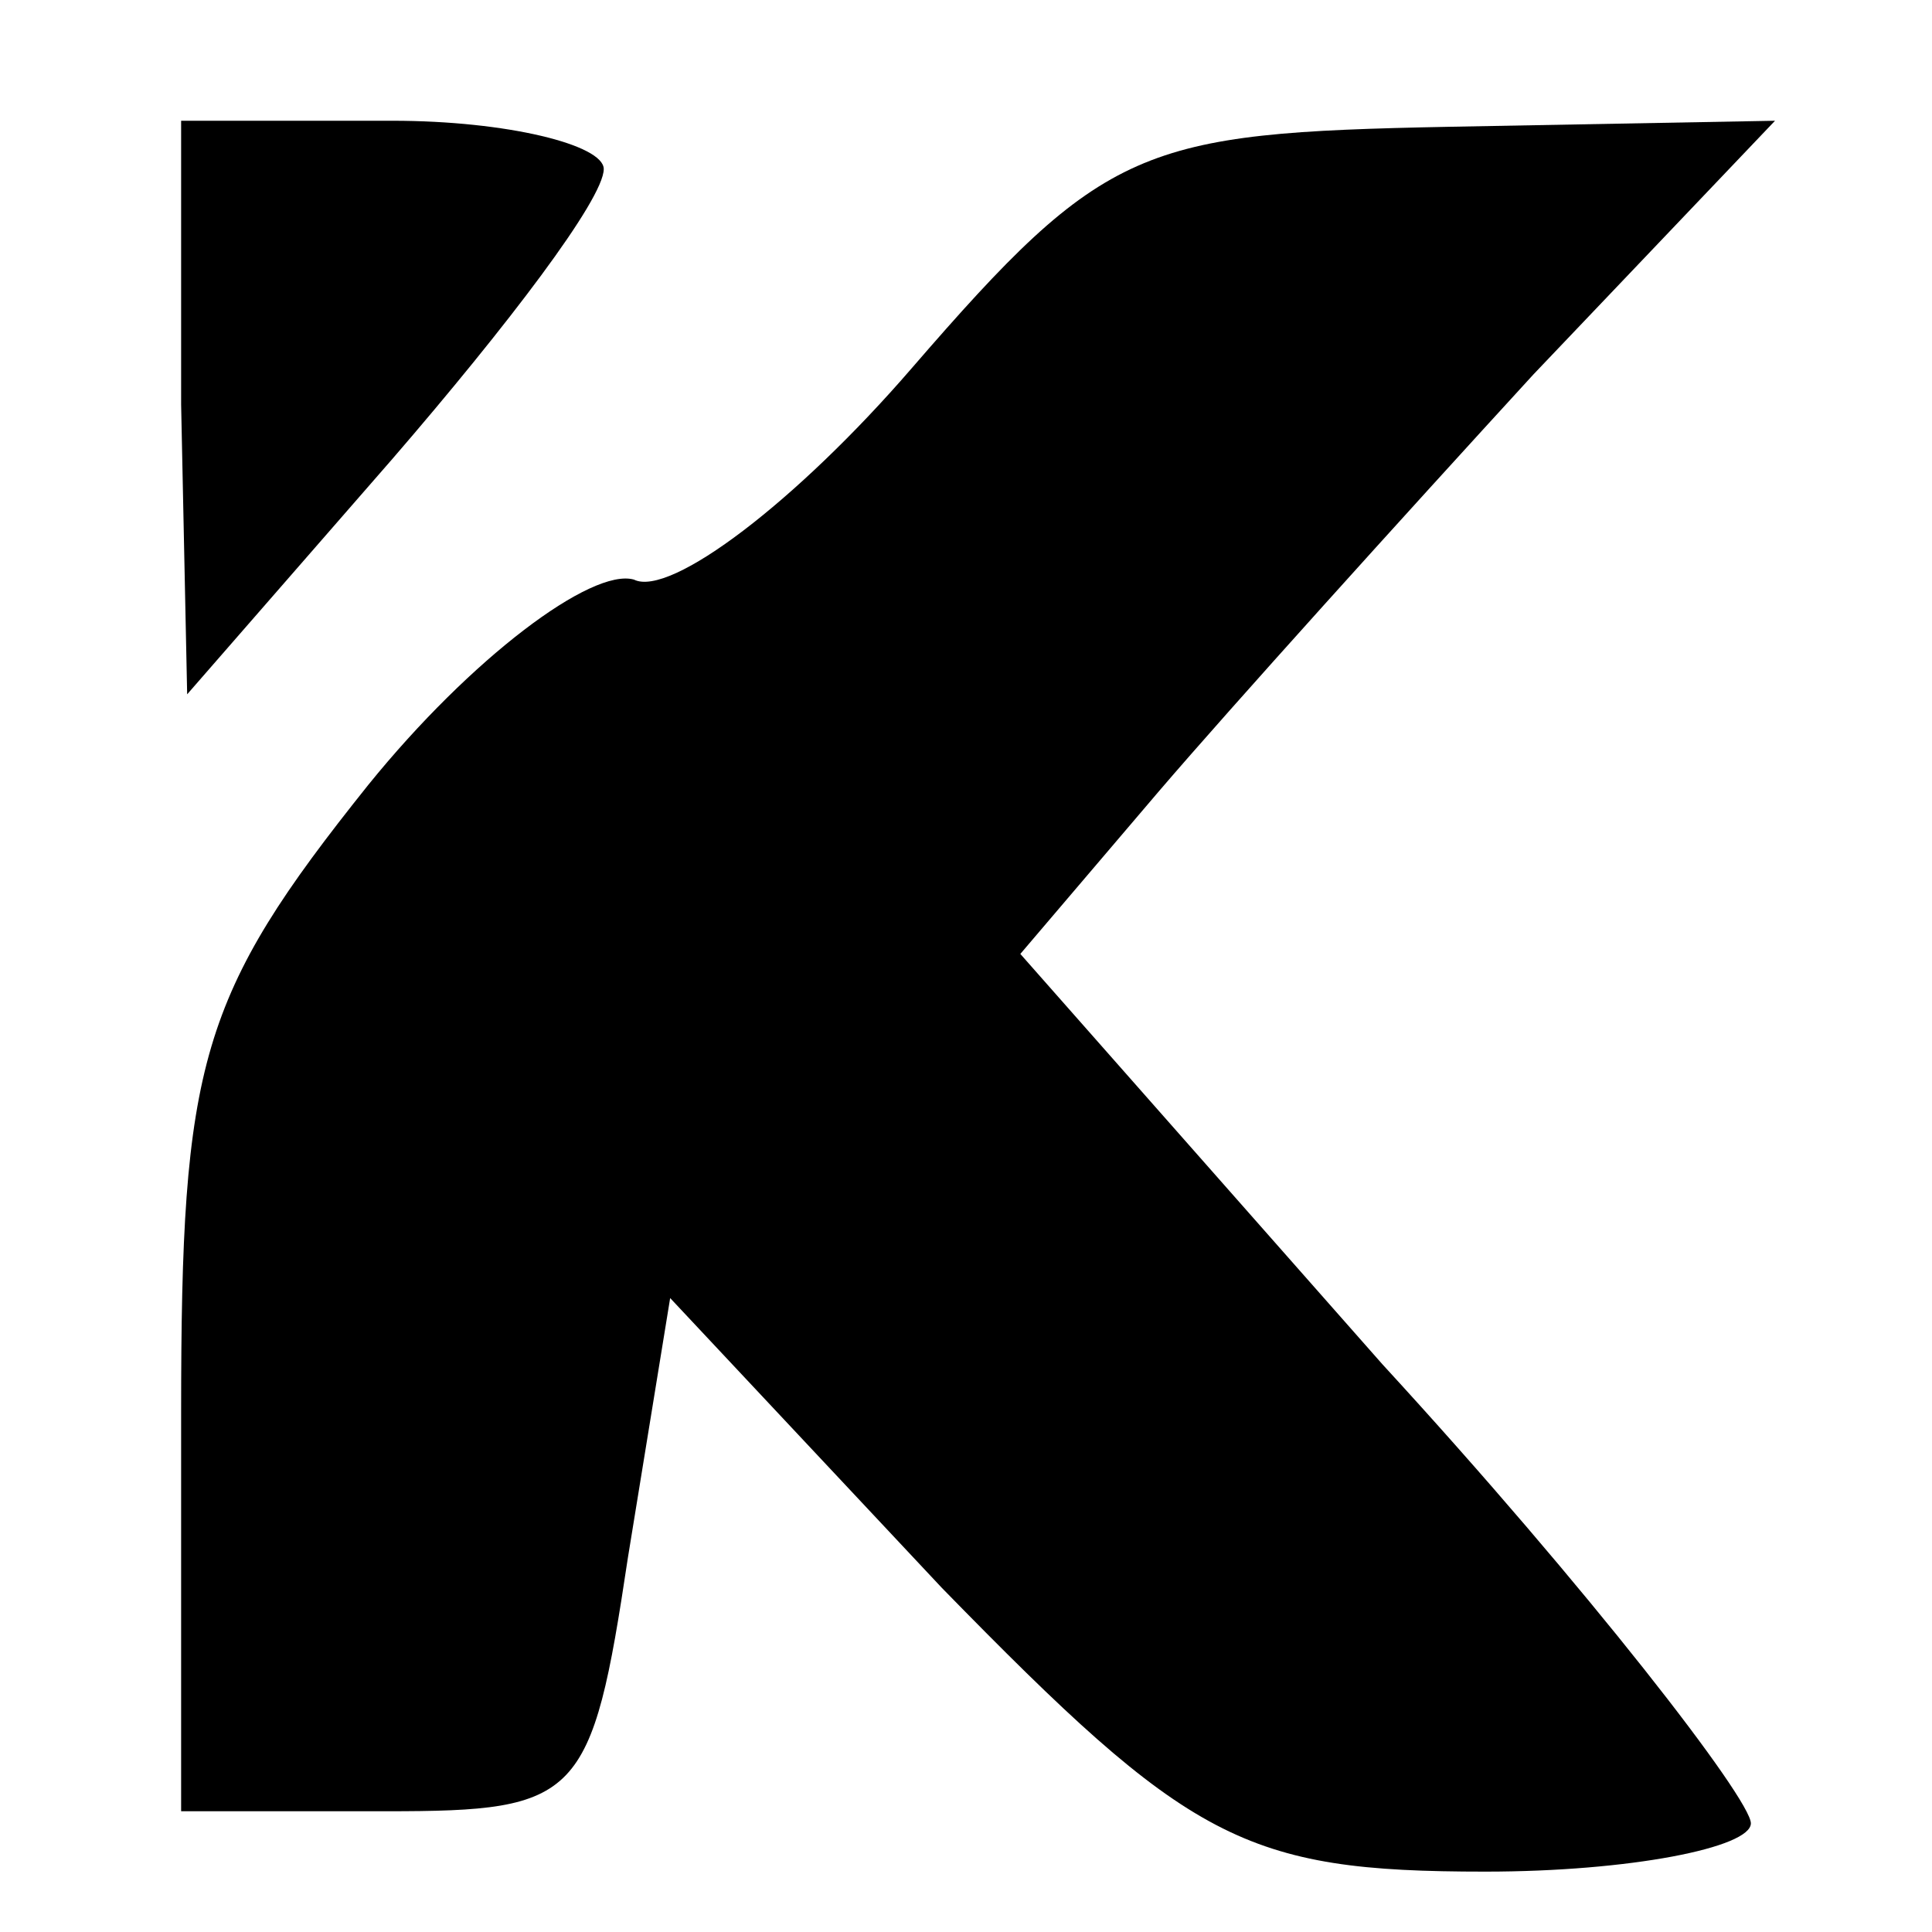
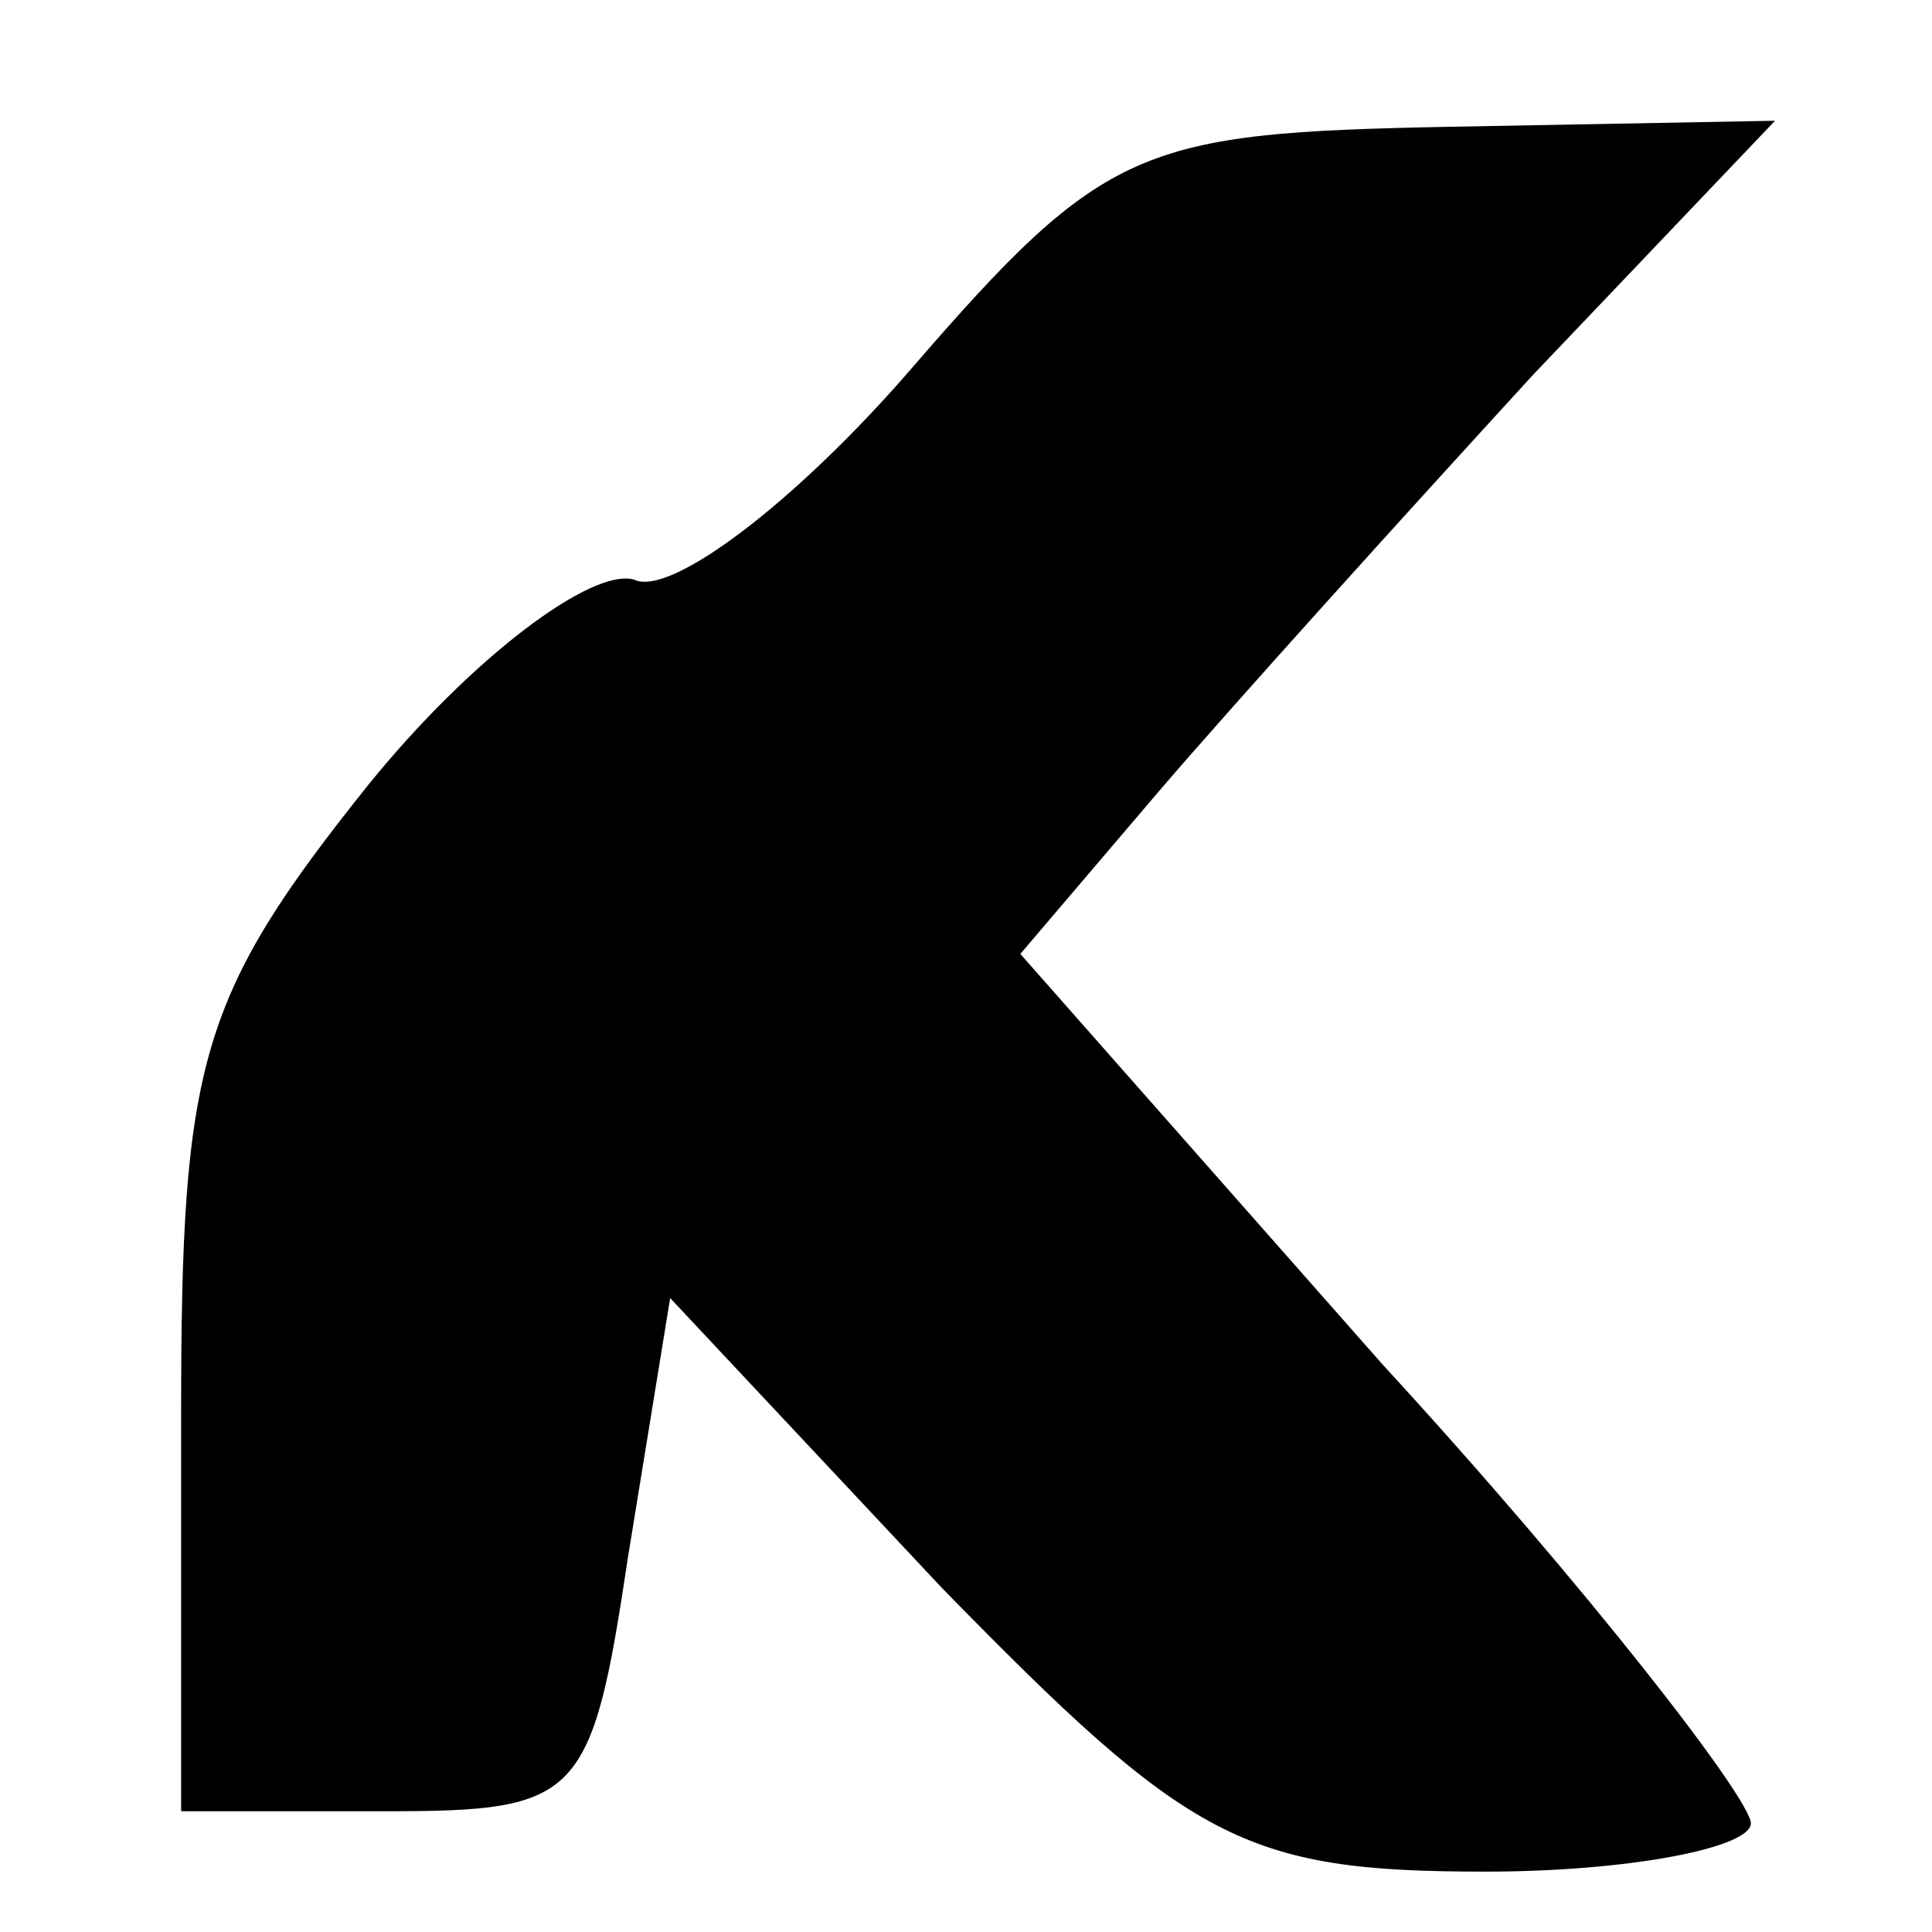
<svg xmlns="http://www.w3.org/2000/svg" version="1.0" width="32pt" height="32pt" viewBox="0 0 32 32" preserveAspectRatio="xMidYMid meet">
  <g transform="translate(0,32) scale(0.1,-0.1)" fill="#000000" stroke="none">
-     <path d="M30 253 l1 -48 34 39 c19 22 35 43 35 48 0 4 -16 8 -35 8 l-35 0 0 -47z" />
    <path d="M151 259 c-19 -22 -40 -38 -46 -35 -7 2 -27 -13 -44 -34 -28 -35 -31 -46 -31 -104 l0 -66 34 0 c32 0 34 2 40 42 l7 43 45 -48 c41 -42 50 -47 90 -47 24 0 44 4 44 8 0 4 -27 39 -61 76 l-60 68 23 27 c12 14 40 45 62 69 l40 42 -54 -1 c-51 -1 -57 -3 -89 -40z" />
  </g>
</svg>